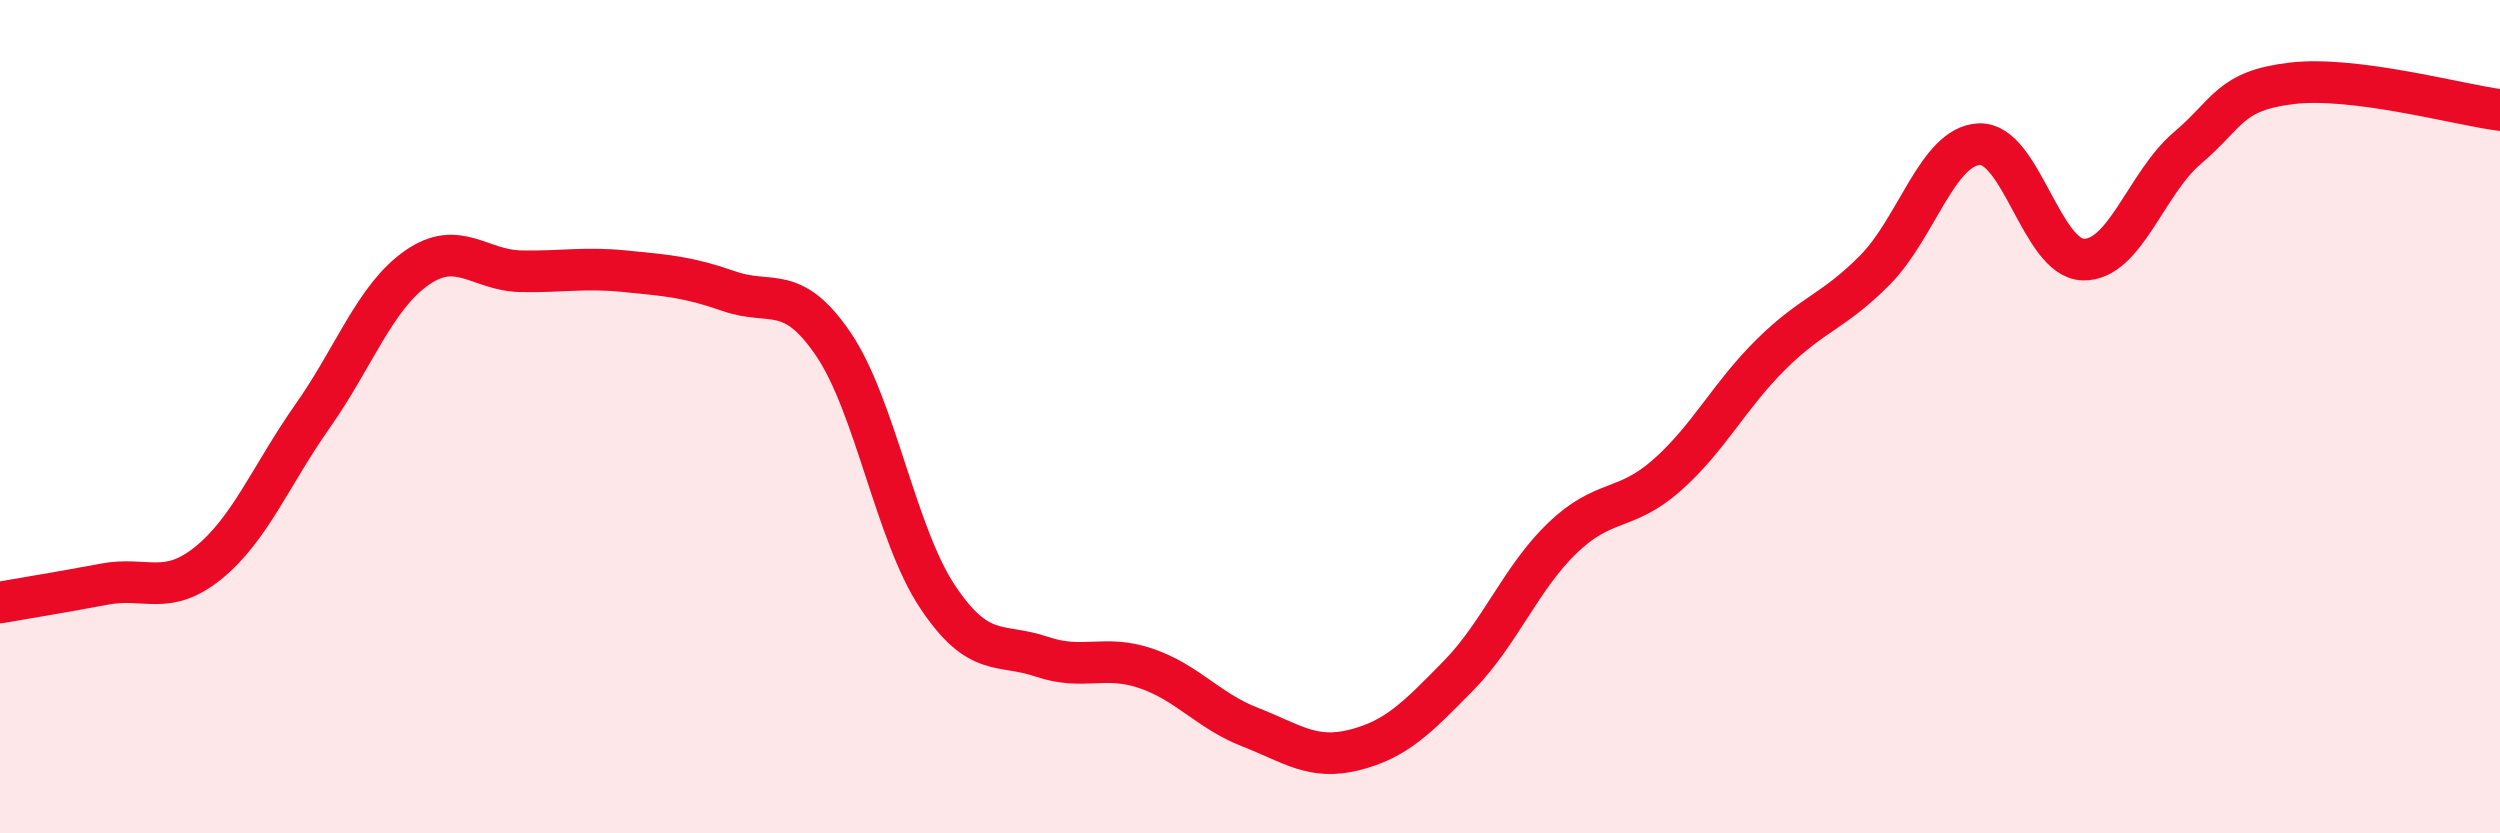
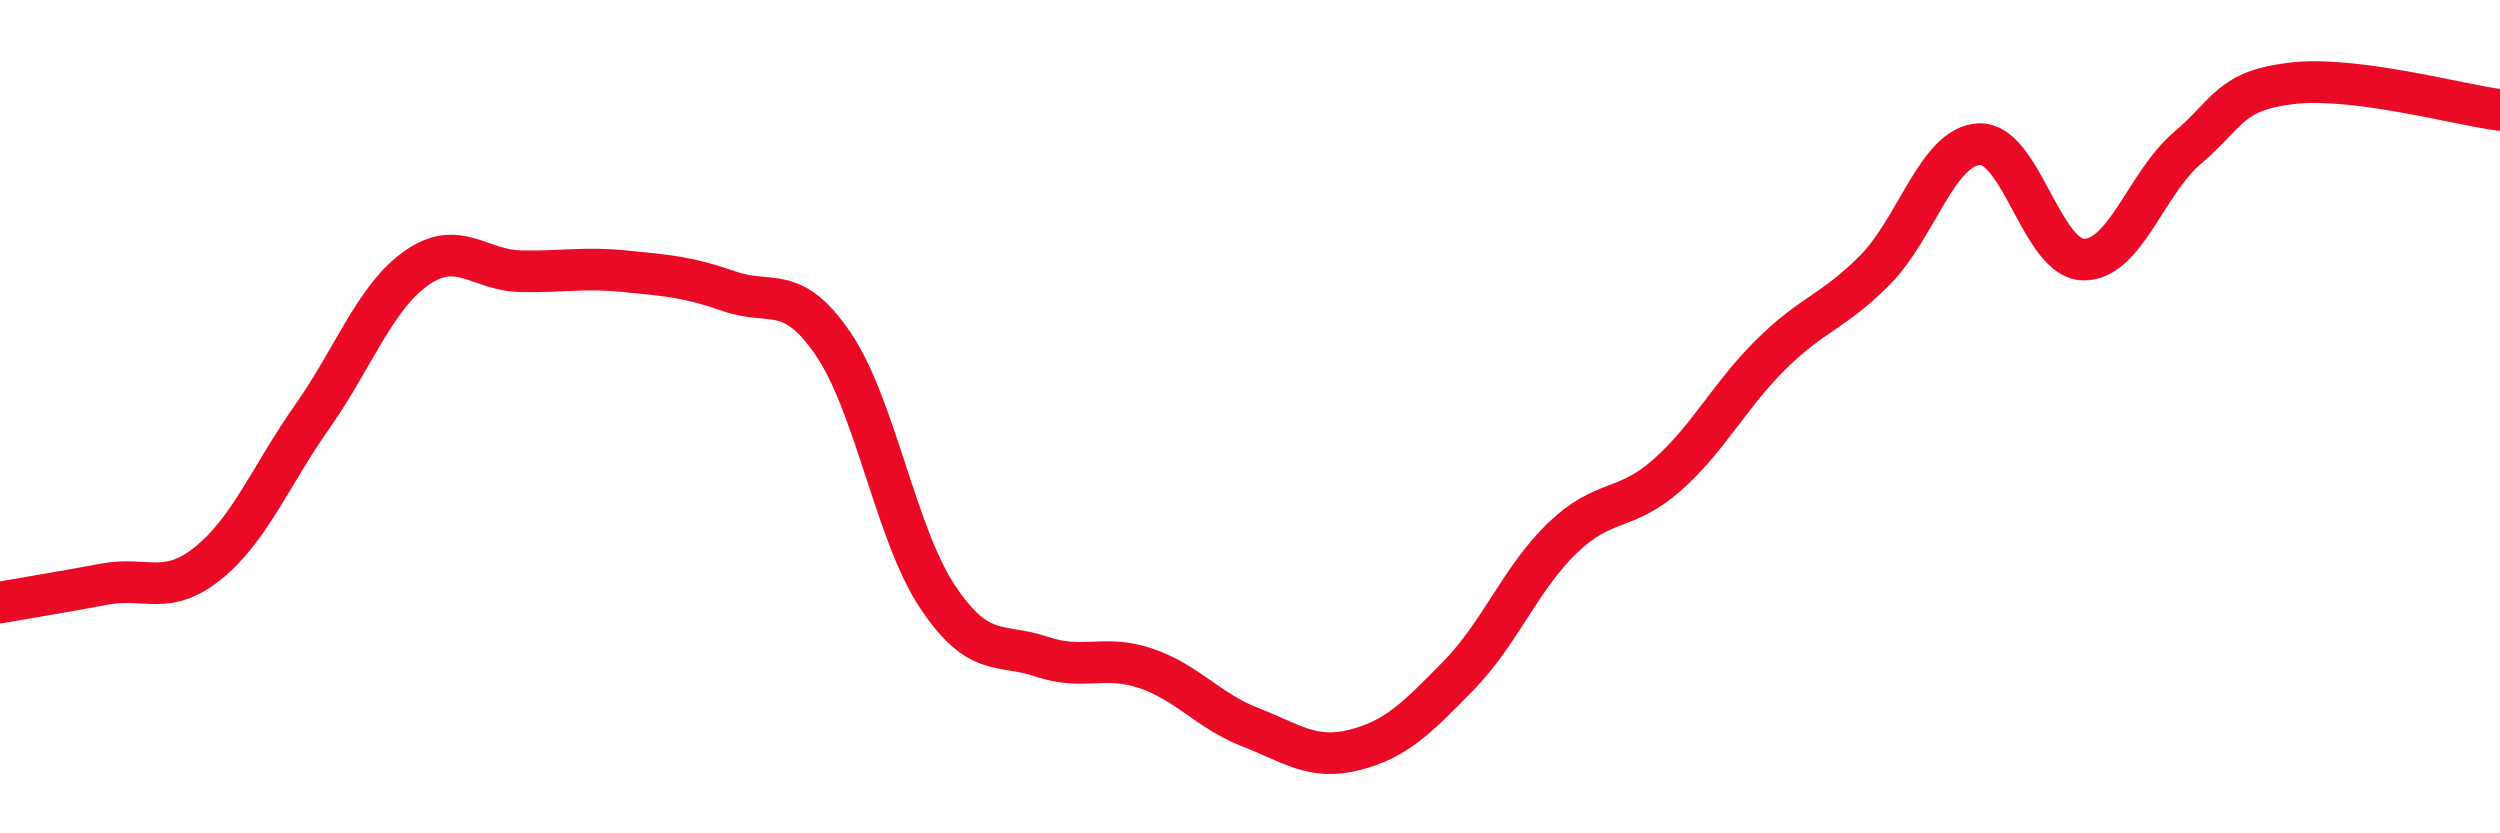
<svg xmlns="http://www.w3.org/2000/svg" width="60" height="20" viewBox="0 0 60 20">
-   <path d="M 0,14.46 C 0.5,14.37 1.5,14.21 2.5,14.02 C 3.5,13.83 4,14.32 5,13.51 C 6,12.7 6.5,11.41 7.5,9.99 C 8.5,8.57 9,7.13 10,6.43 C 11,5.73 11.5,6.49 12.5,6.51 C 13.5,6.53 14,6.41 15,6.51 C 16,6.61 16.5,6.64 17.5,6.99 C 18.5,7.34 19,6.79 20,8.26 C 21,9.73 21.5,12.82 22.5,14.32 C 23.5,15.82 24,15.42 25,15.76 C 26,16.1 26.5,15.7 27.5,16.04 C 28.5,16.38 29,17.06 30,17.45 C 31,17.84 31.5,18.25 32.5,18 C 33.5,17.75 34,17.24 35,16.22 C 36,15.2 36.5,13.87 37.5,12.91 C 38.5,11.95 39,12.29 40,11.41 C 41,10.53 41.5,9.5 42.5,8.51 C 43.5,7.52 44,7.49 45,6.48 C 46,5.47 46.5,3.51 47.5,3.46 C 48.5,3.41 49,6.21 50,6.23 C 51,6.25 51.5,4.4 52.5,3.55 C 53.5,2.7 53.5,2.18 55,2 C 56.5,1.82 59,2.51 60,2.64L60 20L0 20Z" fill="#EB0A25" opacity="0.1" stroke-linecap="round" stroke-linejoin="round" />
  <path d="M 0,14.46 C 0.5,14.37 1.5,14.21 2.5,14.02 C 3.5,13.83 4,14.32 5,13.51 C 6,12.7 6.5,11.41 7.5,9.99 C 8.5,8.57 9,7.13 10,6.43 C 11,5.73 11.5,6.49 12.5,6.51 C 13.5,6.53 14,6.41 15,6.51 C 16,6.61 16.5,6.64 17.5,6.99 C 18.5,7.34 19,6.79 20,8.26 C 21,9.73 21.5,12.82 22.5,14.32 C 23.5,15.82 24,15.42 25,15.76 C 26,16.1 26.5,15.7 27.5,16.04 C 28.5,16.38 29,17.06 30,17.45 C 31,17.84 31.5,18.25 32.5,18 C 33.5,17.75 34,17.24 35,16.22 C 36,15.2 36.5,13.87 37.5,12.91 C 38.5,11.95 39,12.29 40,11.41 C 41,10.53 41.5,9.5 42.5,8.51 C 43.5,7.52 44,7.49 45,6.48 C 46,5.47 46.5,3.51 47.5,3.46 C 48.5,3.41 49,6.21 50,6.23 C 51,6.25 51.5,4.4 52.5,3.55 C 53.5,2.7 53.5,2.18 55,2 C 56.5,1.82 59,2.51 60,2.64" stroke="#EB0A25" stroke-width="1" fill="none" stroke-linecap="round" stroke-linejoin="round" />
</svg>